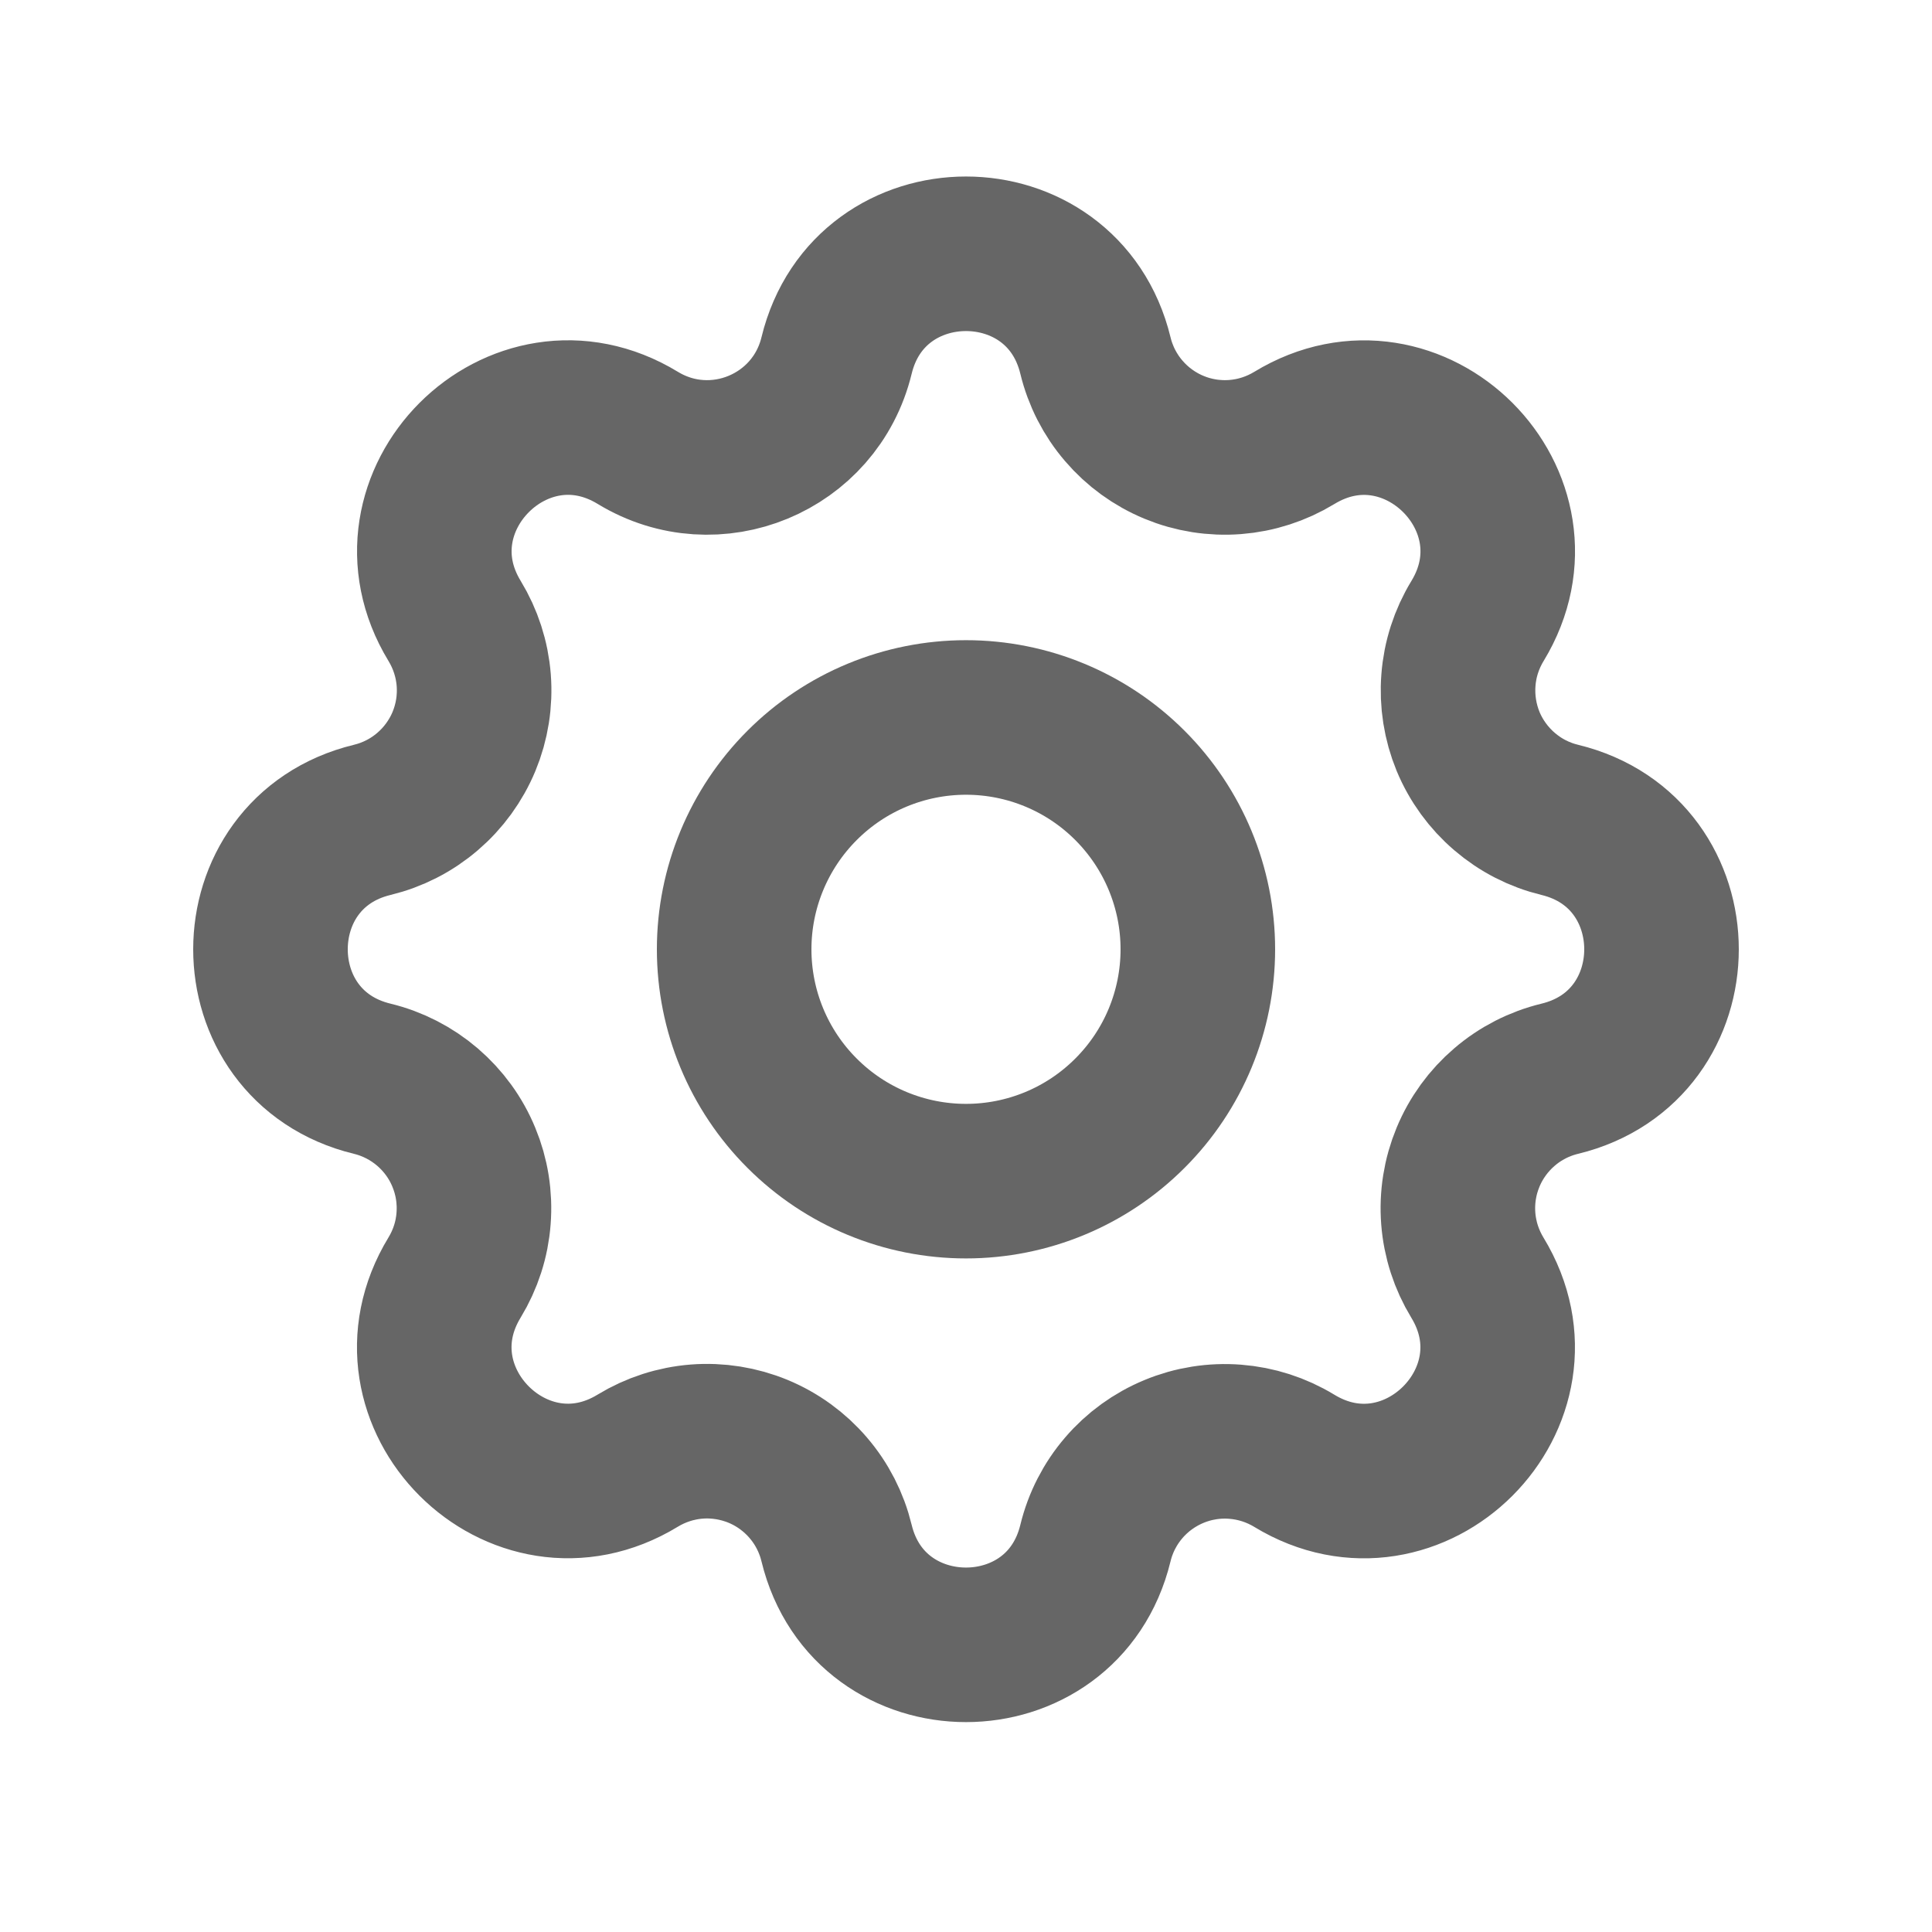
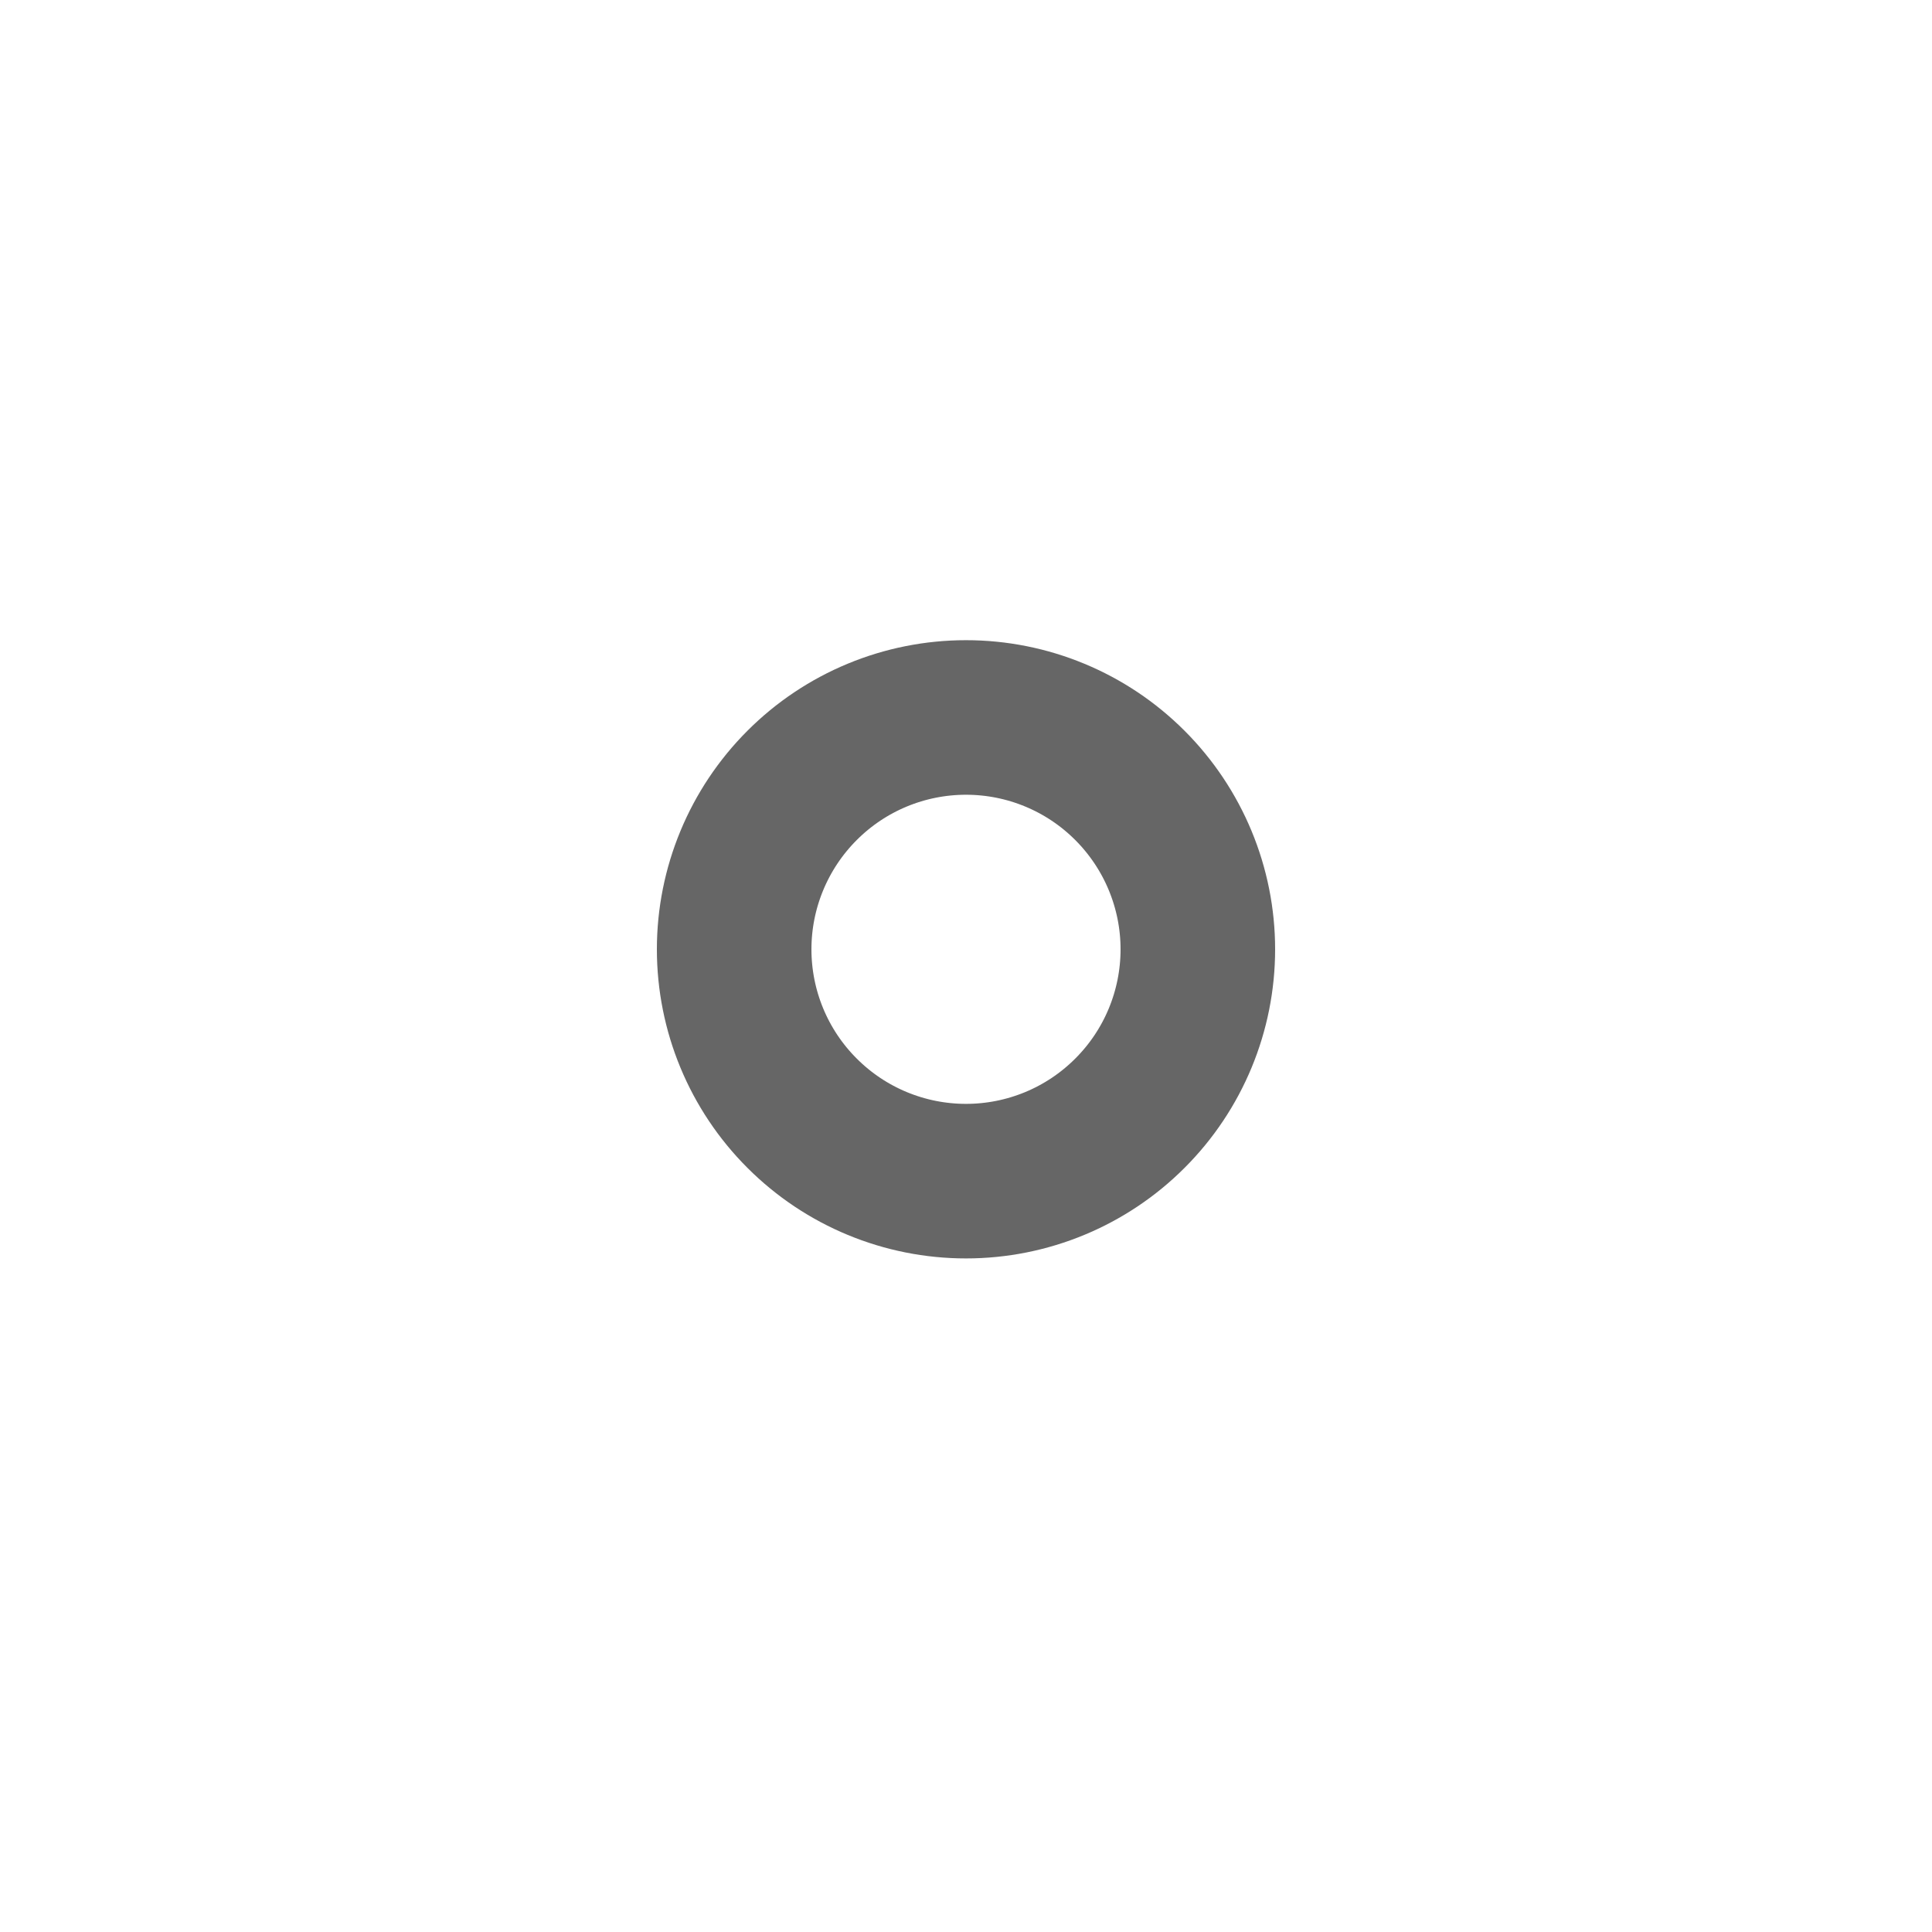
<svg xmlns="http://www.w3.org/2000/svg" width="25" height="25" viewBox="0 0 25 25" fill="none">
  <g id="Icon/Technical">
-     <path id="Vector" d="M10.825 4.601C11.251 2.845 13.749 2.845 14.175 4.601C14.239 4.865 14.364 5.11 14.541 5.316C14.717 5.522 14.94 5.684 15.191 5.788C15.441 5.892 15.713 5.935 15.984 5.914C16.254 5.893 16.516 5.808 16.748 5.667C18.291 4.727 20.058 6.493 19.118 8.037C18.977 8.269 18.892 8.531 18.872 8.801C18.851 9.071 18.894 9.343 18.997 9.594C19.101 9.844 19.263 10.067 19.469 10.243C19.675 10.42 19.919 10.545 20.183 10.609C21.939 11.035 21.939 13.533 20.183 13.959C19.919 14.023 19.674 14.148 19.468 14.325C19.262 14.501 19.1 14.724 18.996 14.975C18.892 15.226 18.849 15.497 18.87 15.768C18.891 16.039 18.976 16.3 19.117 16.532C20.057 18.075 18.291 19.842 16.747 18.902C16.515 18.761 16.254 18.677 15.983 18.656C15.713 18.635 15.441 18.678 15.191 18.782C14.94 18.886 14.717 19.047 14.541 19.253C14.364 19.459 14.239 19.704 14.175 19.967C13.749 21.723 11.251 21.723 10.825 19.967C10.761 19.703 10.636 19.458 10.459 19.252C10.283 19.046 10.06 18.884 9.809 18.78C9.559 18.677 9.287 18.633 9.016 18.654C8.746 18.675 8.484 18.76 8.252 18.901C6.709 19.841 4.942 18.075 5.882 16.531C6.023 16.299 6.108 16.038 6.128 15.767C6.149 15.497 6.106 15.225 6.002 14.975C5.899 14.724 5.737 14.502 5.531 14.325C5.325 14.149 5.081 14.023 4.817 13.959C3.061 13.533 3.061 11.035 4.817 10.609C5.081 10.545 5.326 10.42 5.532 10.243C5.738 10.067 5.9 9.844 6.004 9.594C6.108 9.343 6.151 9.071 6.13 8.8C6.109 8.53 6.024 8.268 5.883 8.036C4.943 6.493 6.709 4.726 8.253 5.666C9.253 6.274 10.549 5.736 10.825 4.601Z" stroke="#666666" stroke-width="2" stroke-linecap="round" stroke-linejoin="round" />
    <path id="Vector_2" d="M9.5 12.284C9.5 13.08 9.816 13.843 10.379 14.405C10.941 14.968 11.704 15.284 12.5 15.284C13.296 15.284 14.059 14.968 14.621 14.405C15.184 13.843 15.5 13.08 15.5 12.284C15.5 11.489 15.184 10.726 14.621 10.163C14.059 9.6 13.296 9.284 12.5 9.284C11.704 9.284 10.941 9.6 10.379 10.163C9.816 10.726 9.5 11.489 9.5 12.284Z" stroke="#666666" stroke-width="2" stroke-linecap="round" stroke-linejoin="round" />
  </g>
</svg>